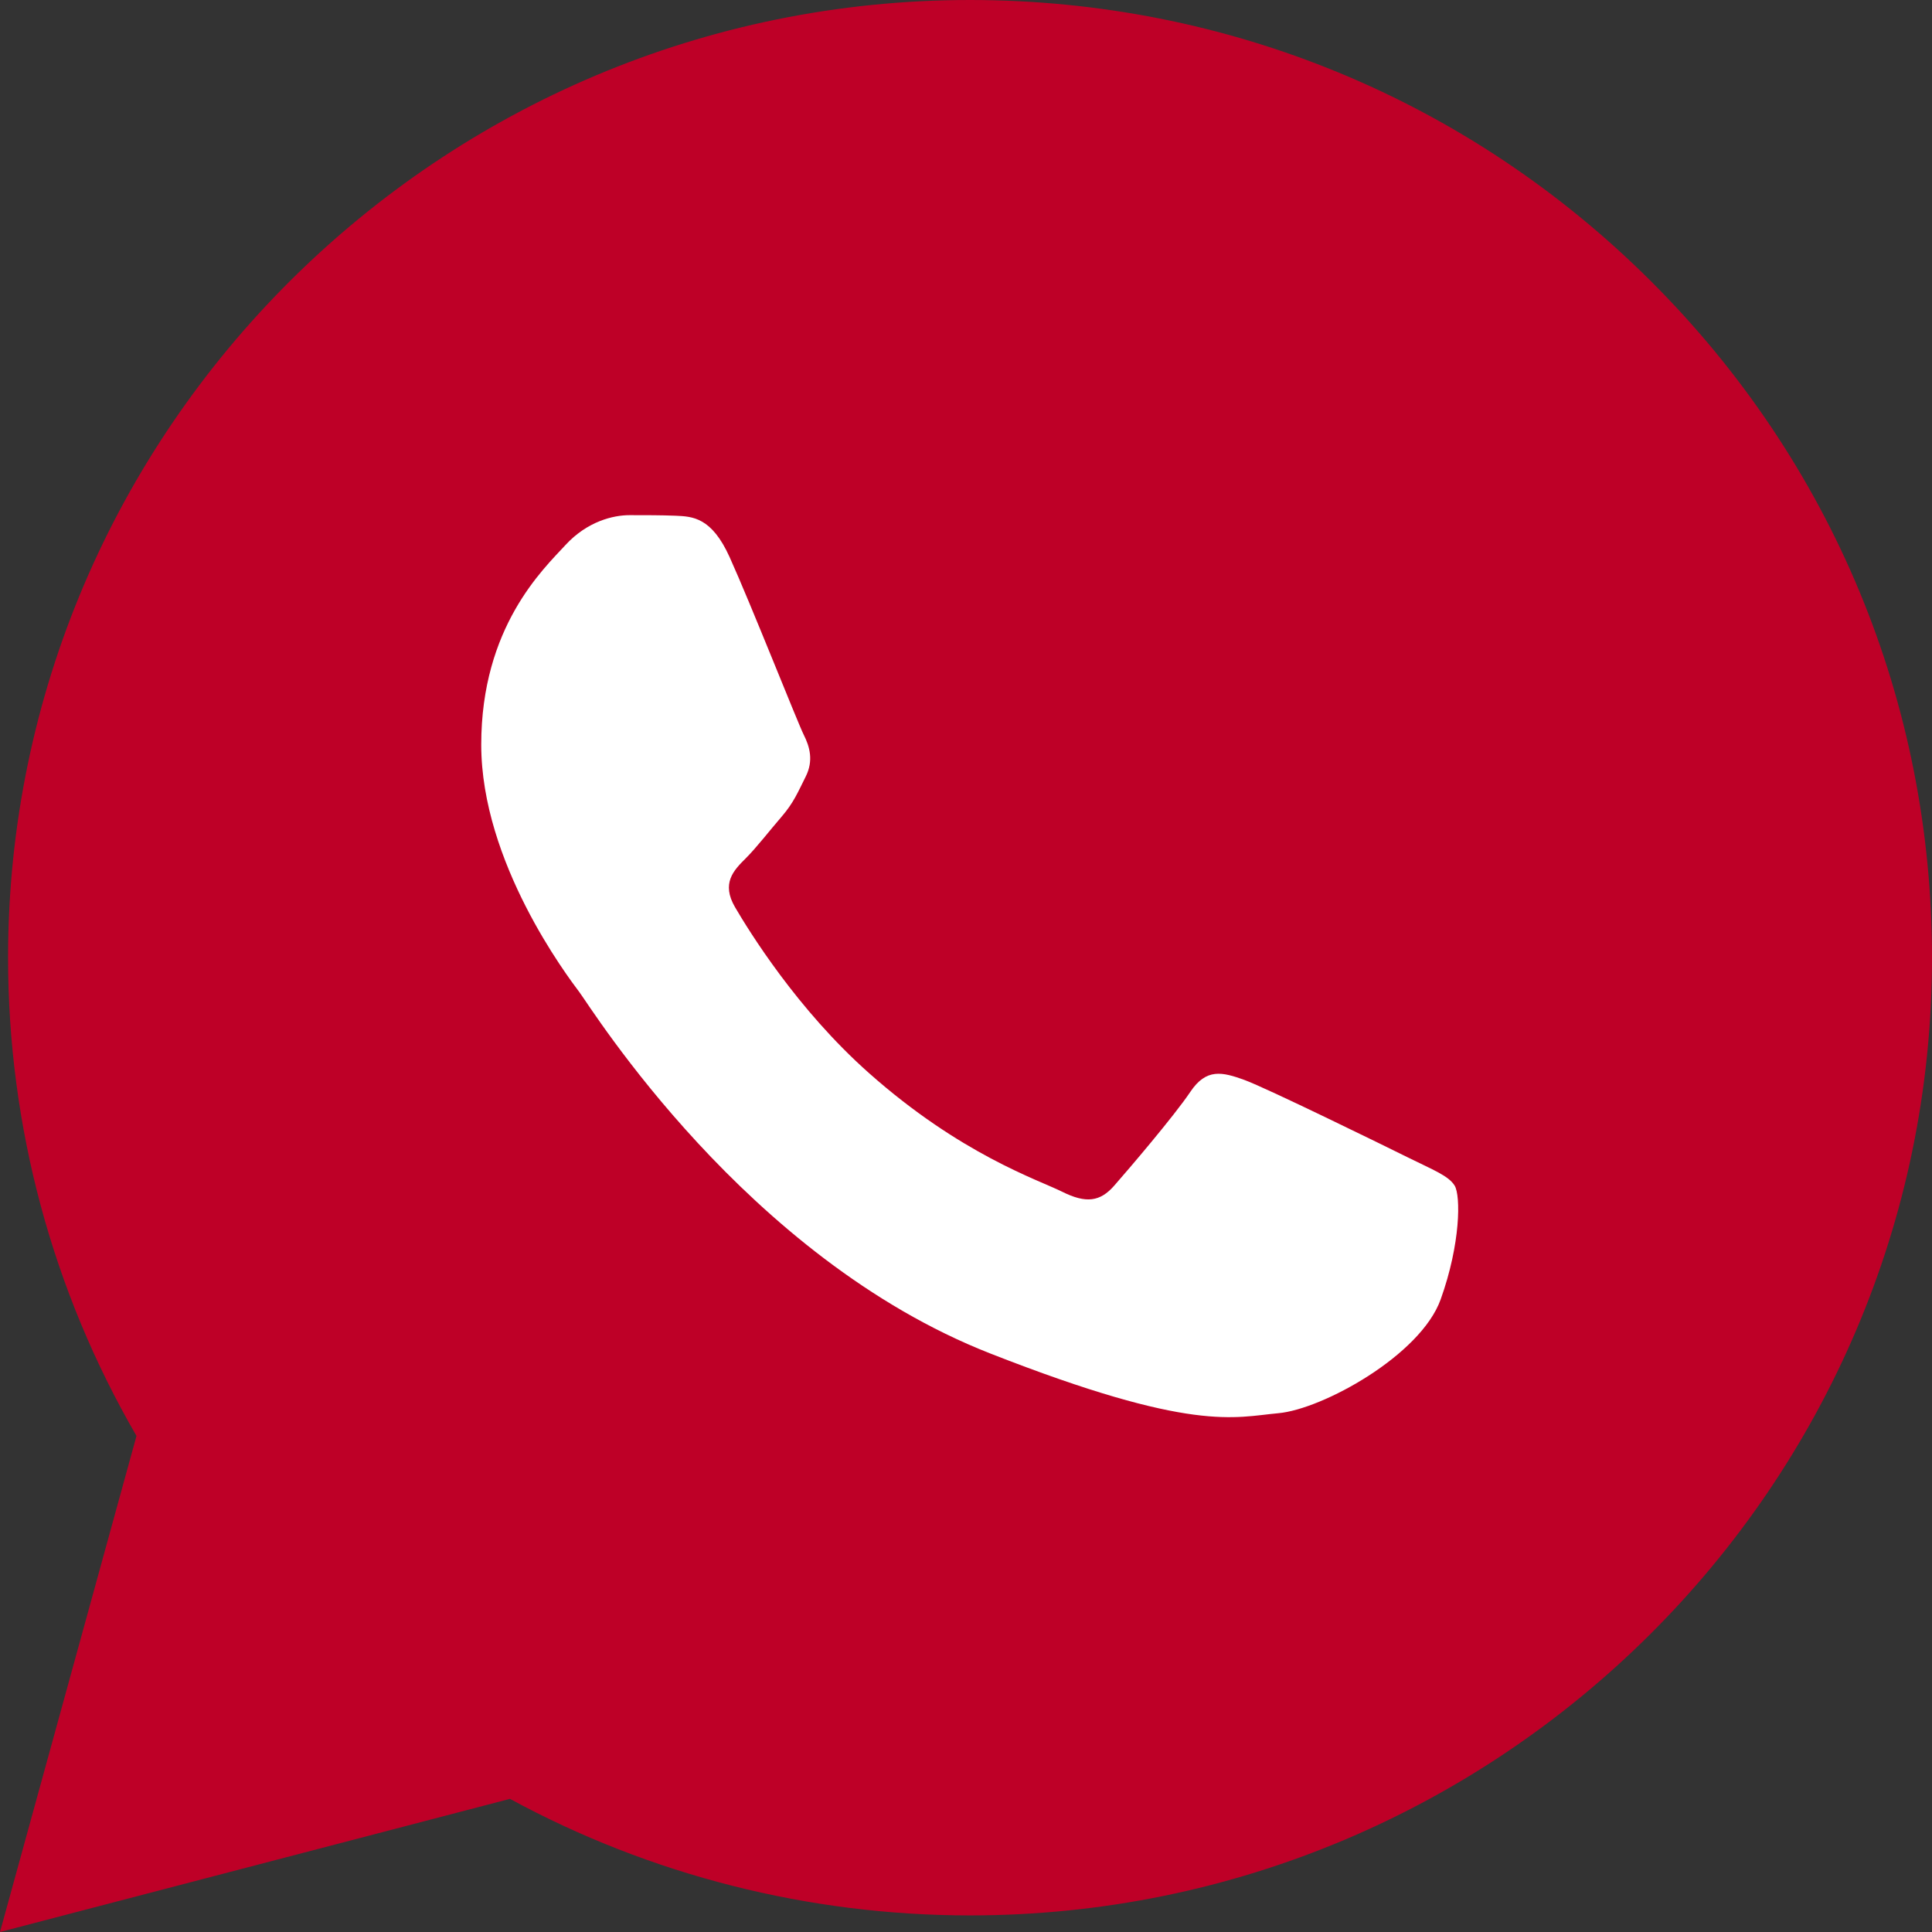
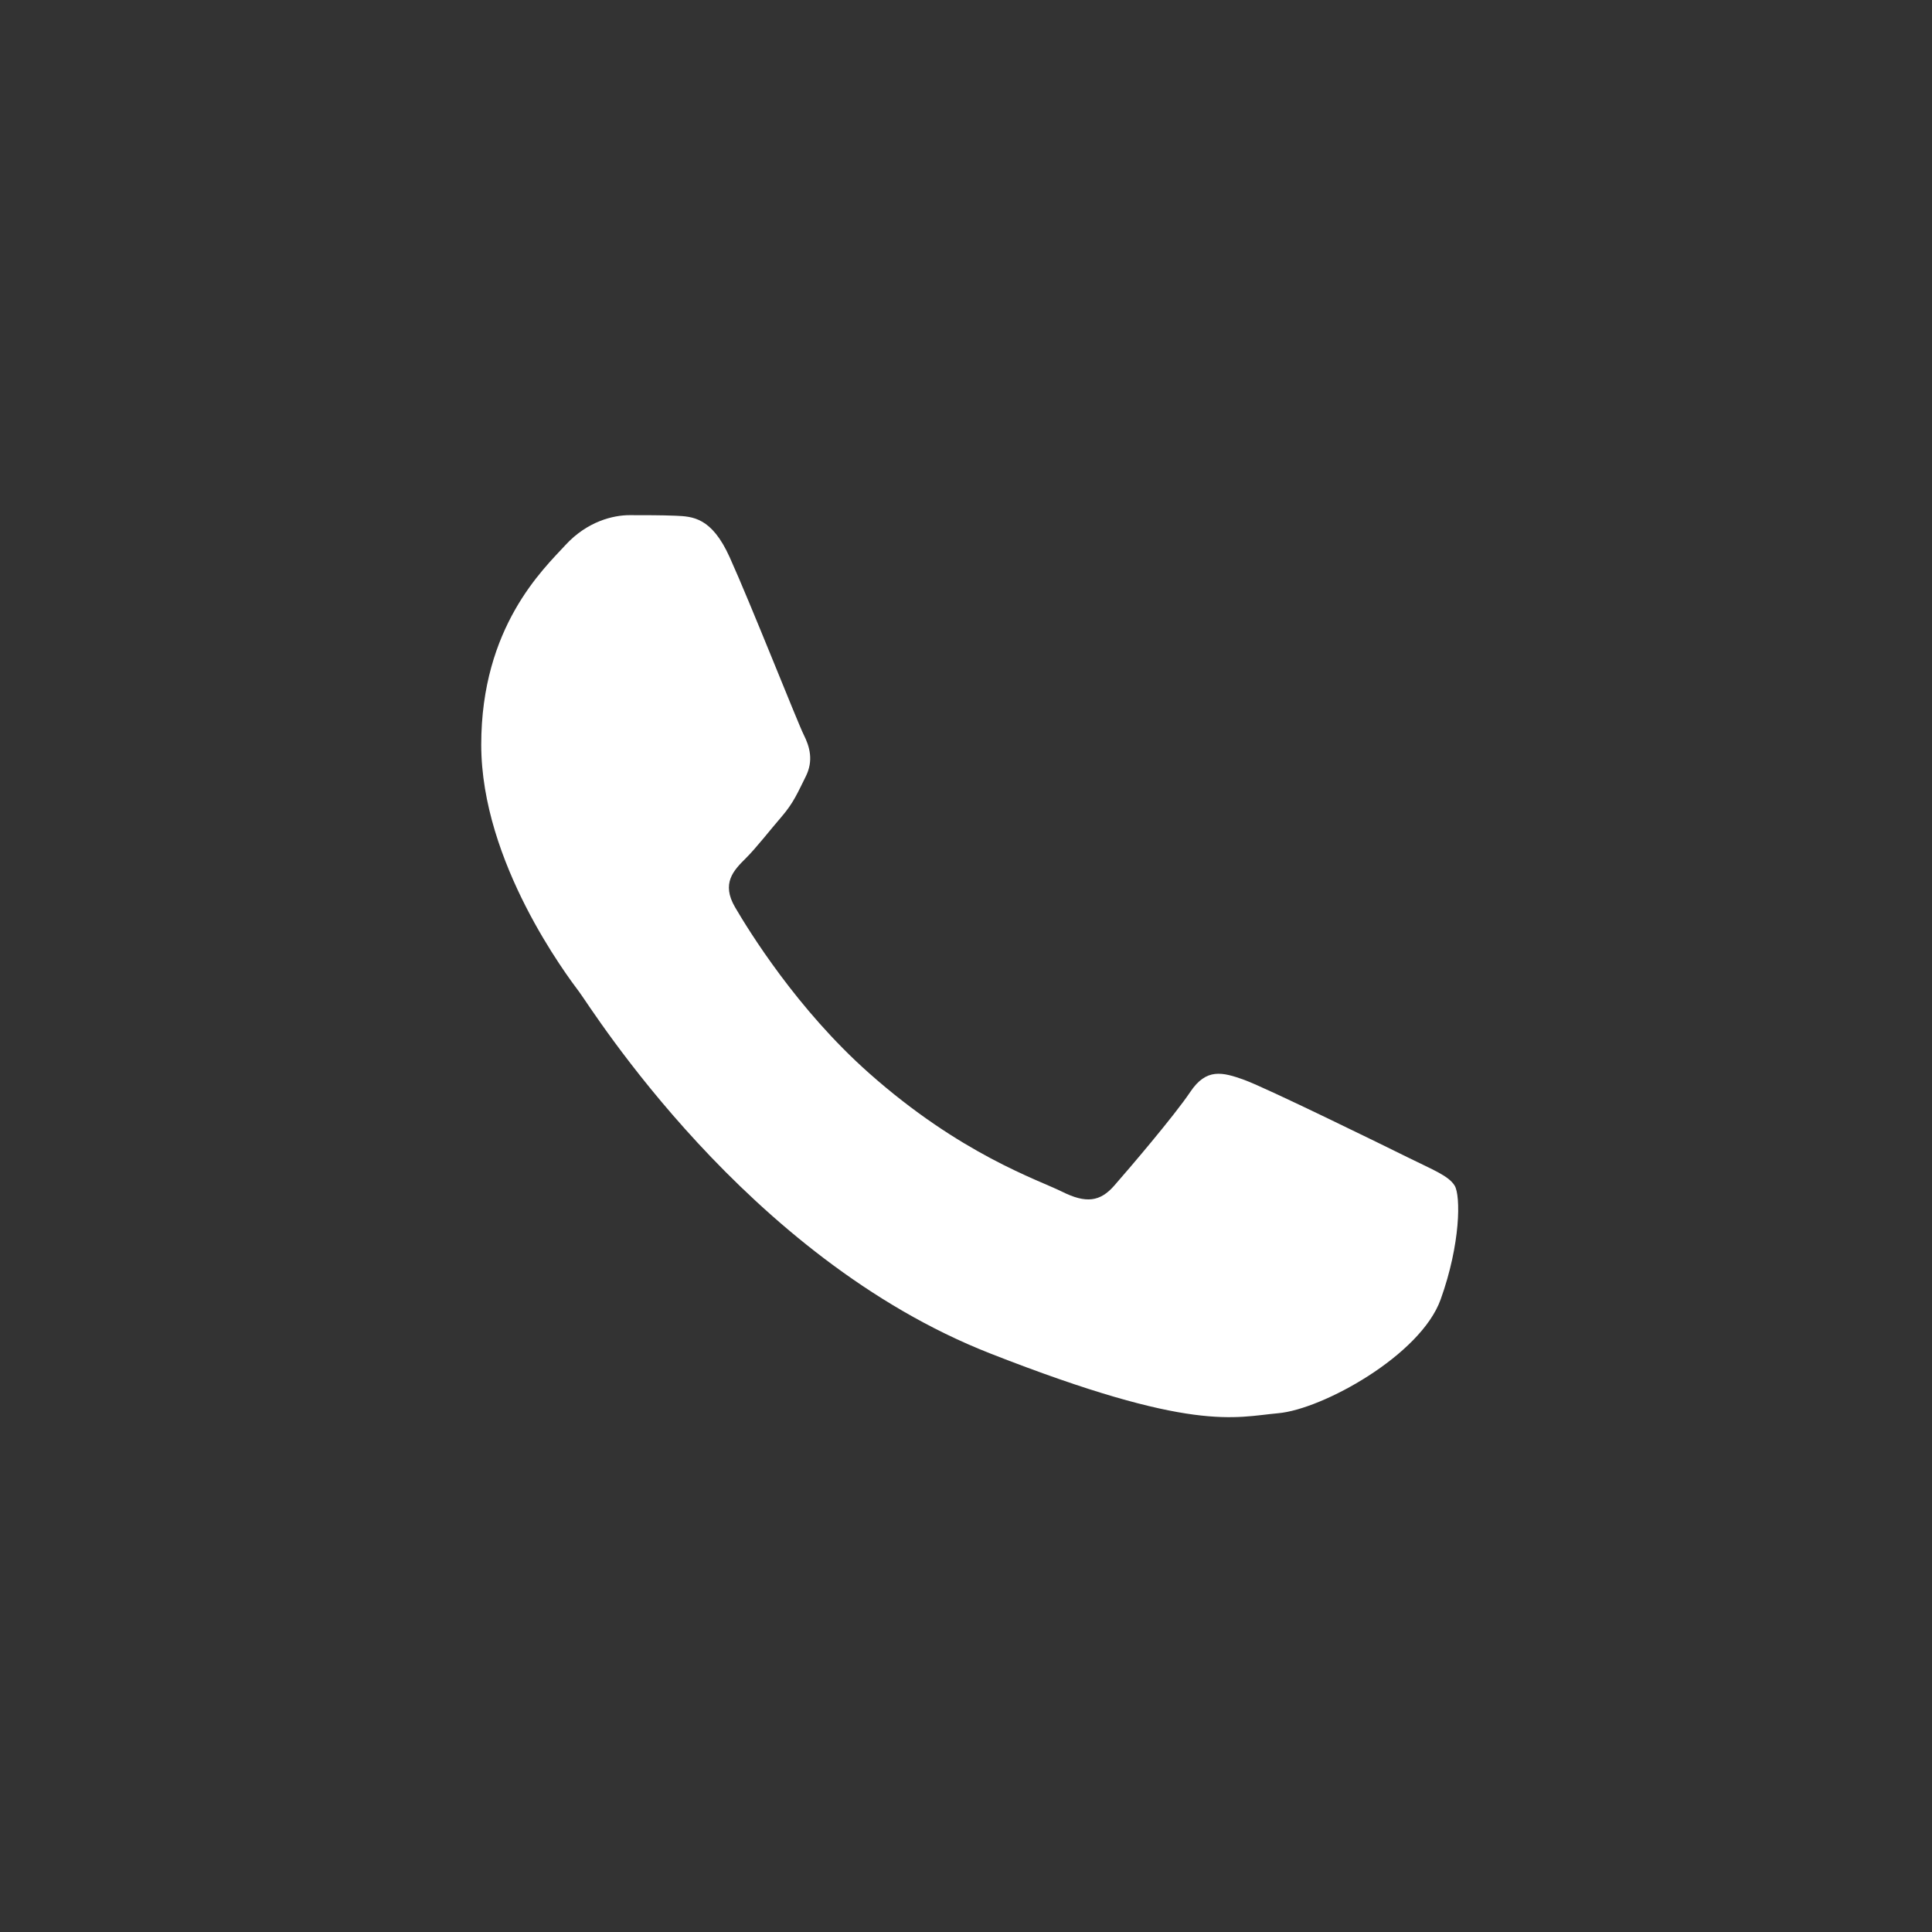
<svg xmlns="http://www.w3.org/2000/svg" width="34" height="34" viewBox="0 0 34 34" fill="none">
  <rect x="0" y="0" width="34" height="34" fill="#333333" stroke="none" />
-   <path d="M0.725 16.852C0.724 19.718 1.477 22.517 2.907 24.984L0.588 33.412L9.252 31.15C11.648 32.449 14.333 33.129 17.061 33.129H17.069C26.075 33.129 33.407 25.833 33.411 16.865C33.413 12.519 31.714 8.433 28.628 5.359C25.543 2.284 21.44 0.591 17.068 0.589C8.06 0.589 0.729 7.885 0.725 16.852" fill="url(#paint0_linear_735_10)" />
-   <path d="M0.142 16.847C0.141 19.816 0.92 22.715 2.402 25.27L0 34L8.974 31.657C11.447 33 14.231 33.707 17.064 33.708H17.071C26.401 33.708 33.996 26.15 34 16.86C34.002 12.359 32.242 8.125 29.046 4.941C25.85 1.757 21.6 0.002 17.071 0C7.74 0 0.146 7.558 0.142 16.847ZM5.487 24.83L5.152 24.3C3.743 22.071 2.999 19.494 3.001 16.848C3.003 9.127 9.315 2.845 17.076 2.845C20.835 2.847 24.367 4.306 27.024 6.952C29.681 9.599 31.143 13.117 31.142 16.859C31.138 24.58 24.826 30.863 17.071 30.863H17.066C14.54 30.861 12.064 30.186 9.904 28.911L9.39 28.607L4.065 29.997L5.487 24.83Z" fill="#BE0027" />
  <path d="M12.84 9.804C12.523 9.103 12.19 9.089 11.888 9.076C11.642 9.066 11.36 9.066 11.078 9.066C10.796 9.066 10.337 9.172 9.95 9.593C9.562 10.015 8.469 11.033 8.469 13.105C8.469 15.177 9.985 17.179 10.196 17.46C10.408 17.741 13.123 22.129 17.422 23.817C20.995 25.219 21.722 24.94 22.498 24.87C23.273 24.8 25 23.852 25.353 22.868C25.706 21.885 25.706 21.042 25.6 20.866C25.494 20.691 25.212 20.585 24.789 20.375C24.366 20.165 22.286 19.146 21.899 19.005C21.511 18.865 21.229 18.794 20.947 19.216C20.665 19.637 19.855 20.585 19.608 20.866C19.361 21.148 19.114 21.183 18.691 20.972C18.268 20.761 16.906 20.317 15.29 18.882C14.032 17.766 13.183 16.388 12.936 15.966C12.69 15.545 12.91 15.317 13.122 15.107C13.312 14.918 13.545 14.615 13.757 14.37C13.968 14.124 14.038 13.948 14.179 13.667C14.32 13.386 14.25 13.14 14.144 12.93C14.038 12.719 13.216 10.636 12.84 9.804Z" fill="white" />
  <defs>
    <linearGradient id="paint0_linear_735_10" x1="1641.71" y1="3282.89" x2="1641.71" y2="0.589" gradientUnits="userSpaceOnUse">
      <stop stop-color="#BE0027" />
      <stop offset="1" stop-color="#BE0027" />
    </linearGradient>
  </defs>
</svg>